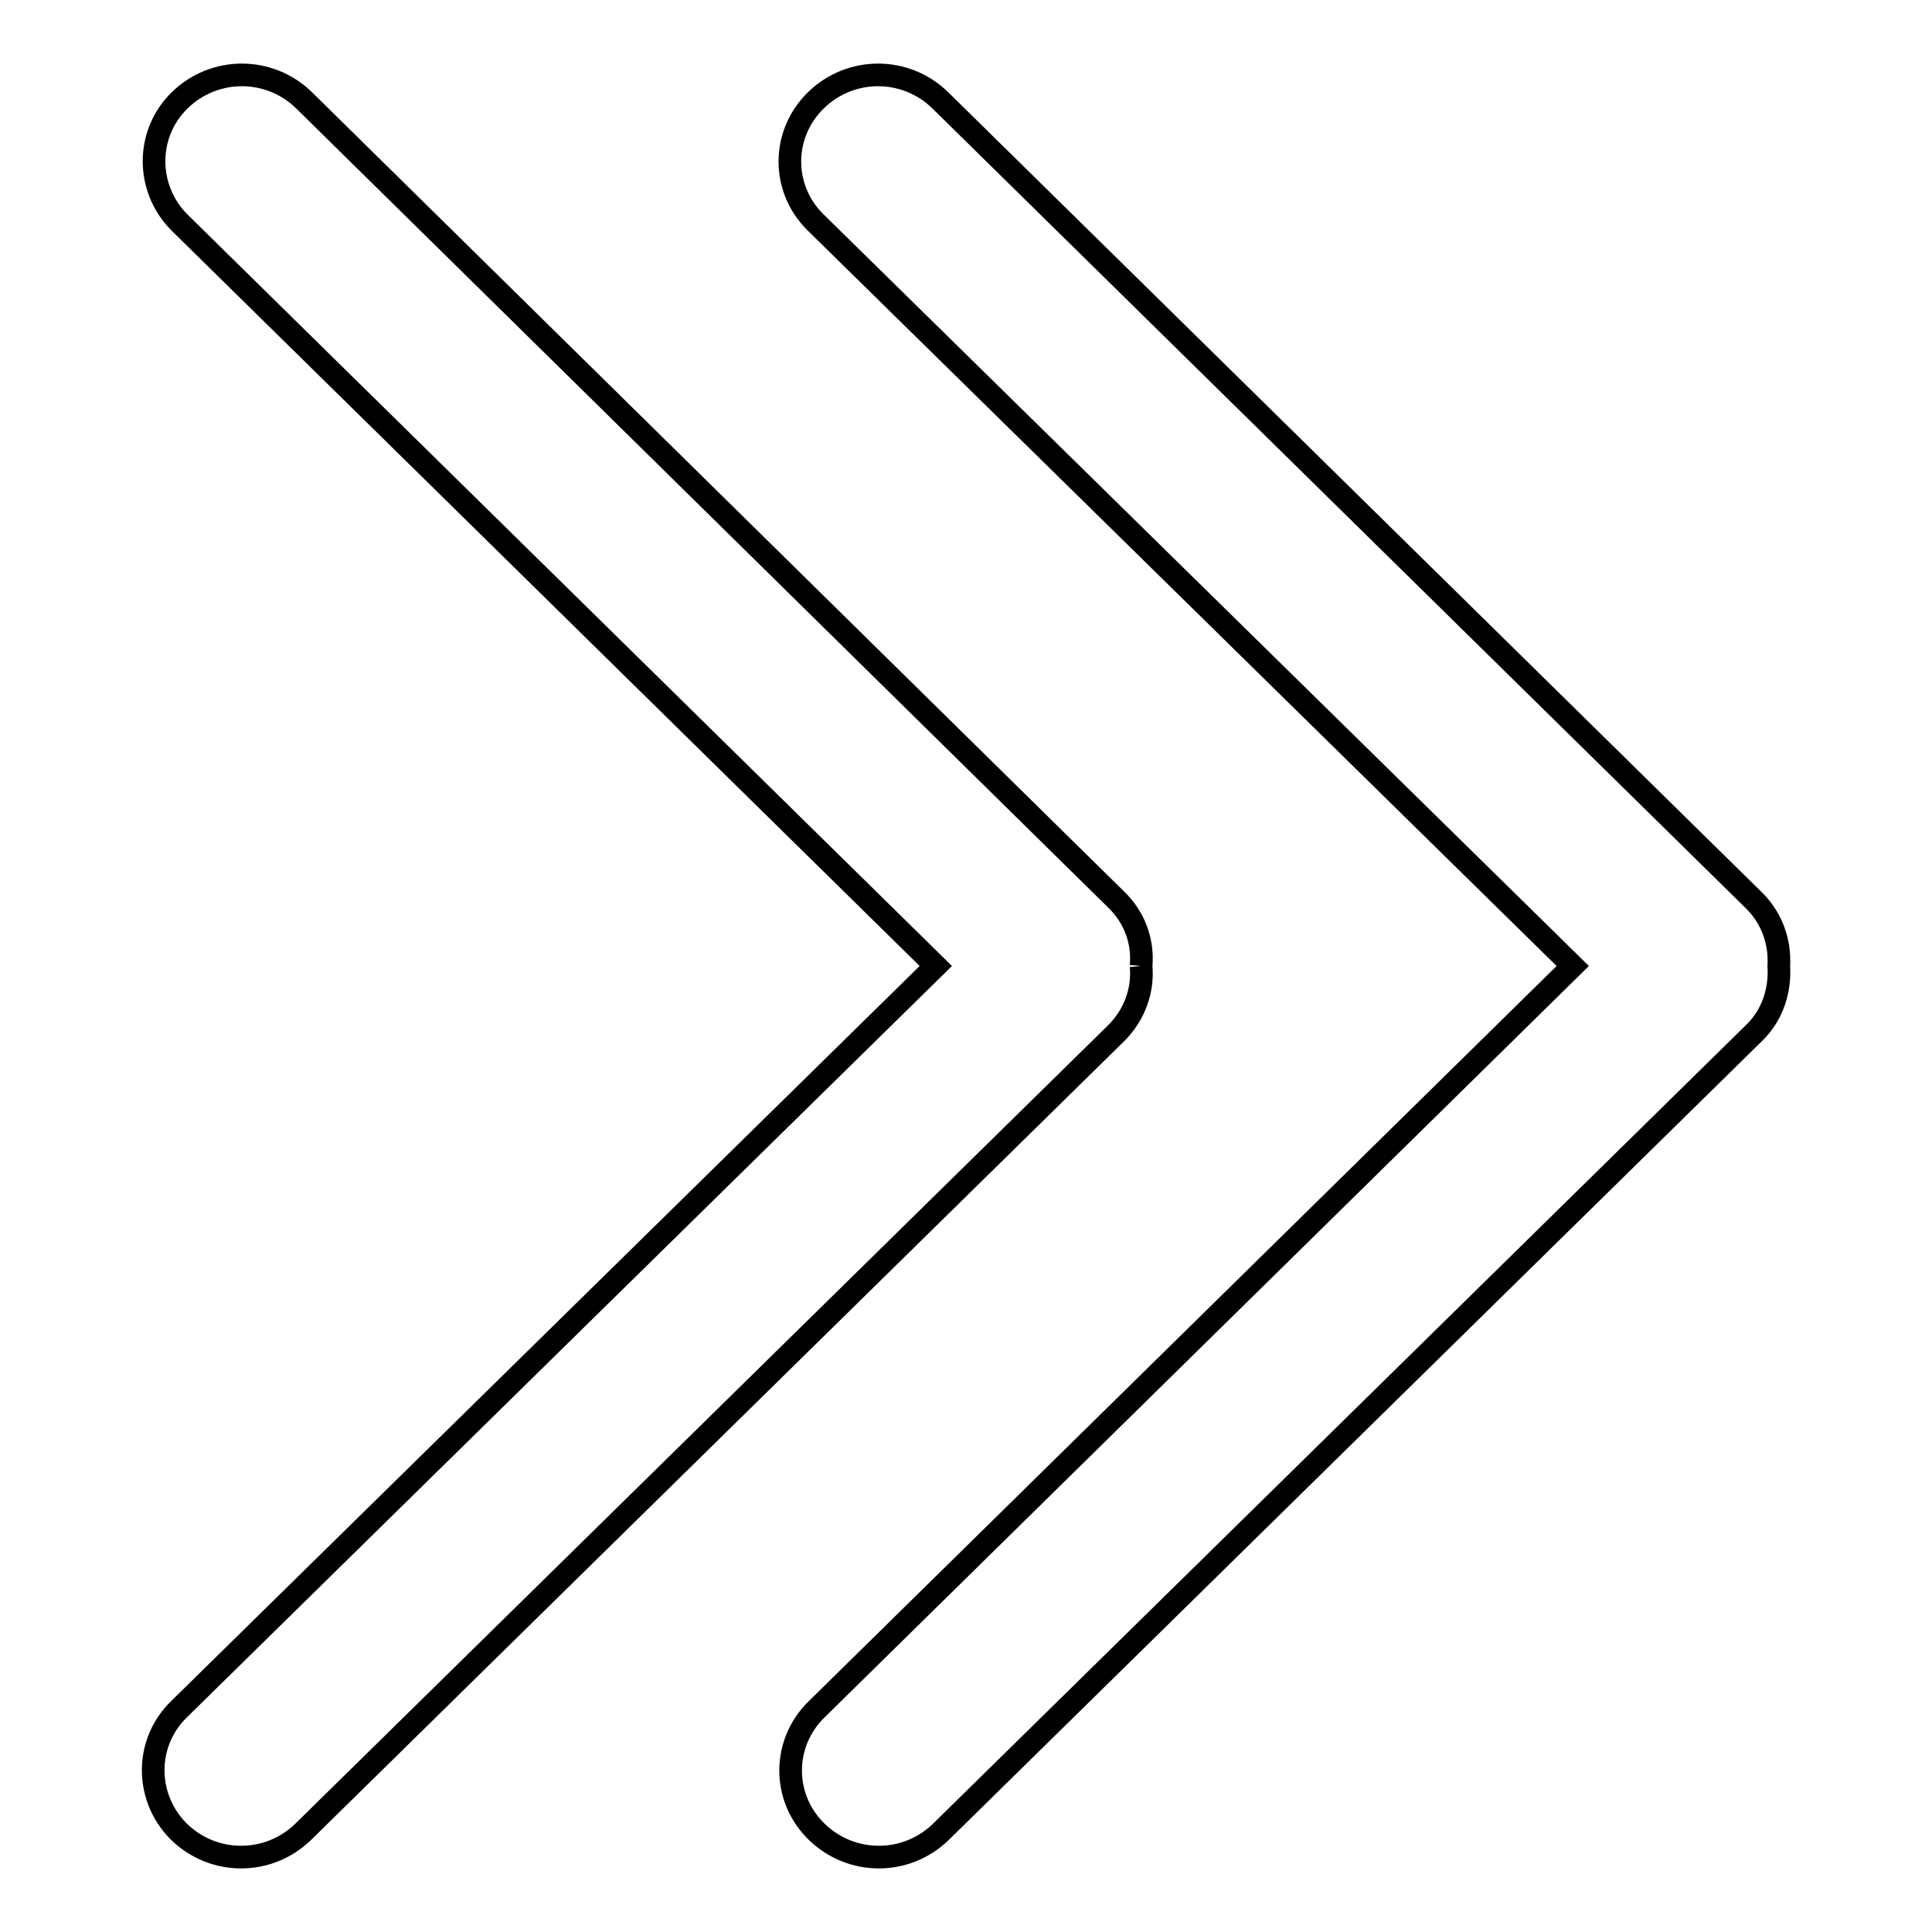
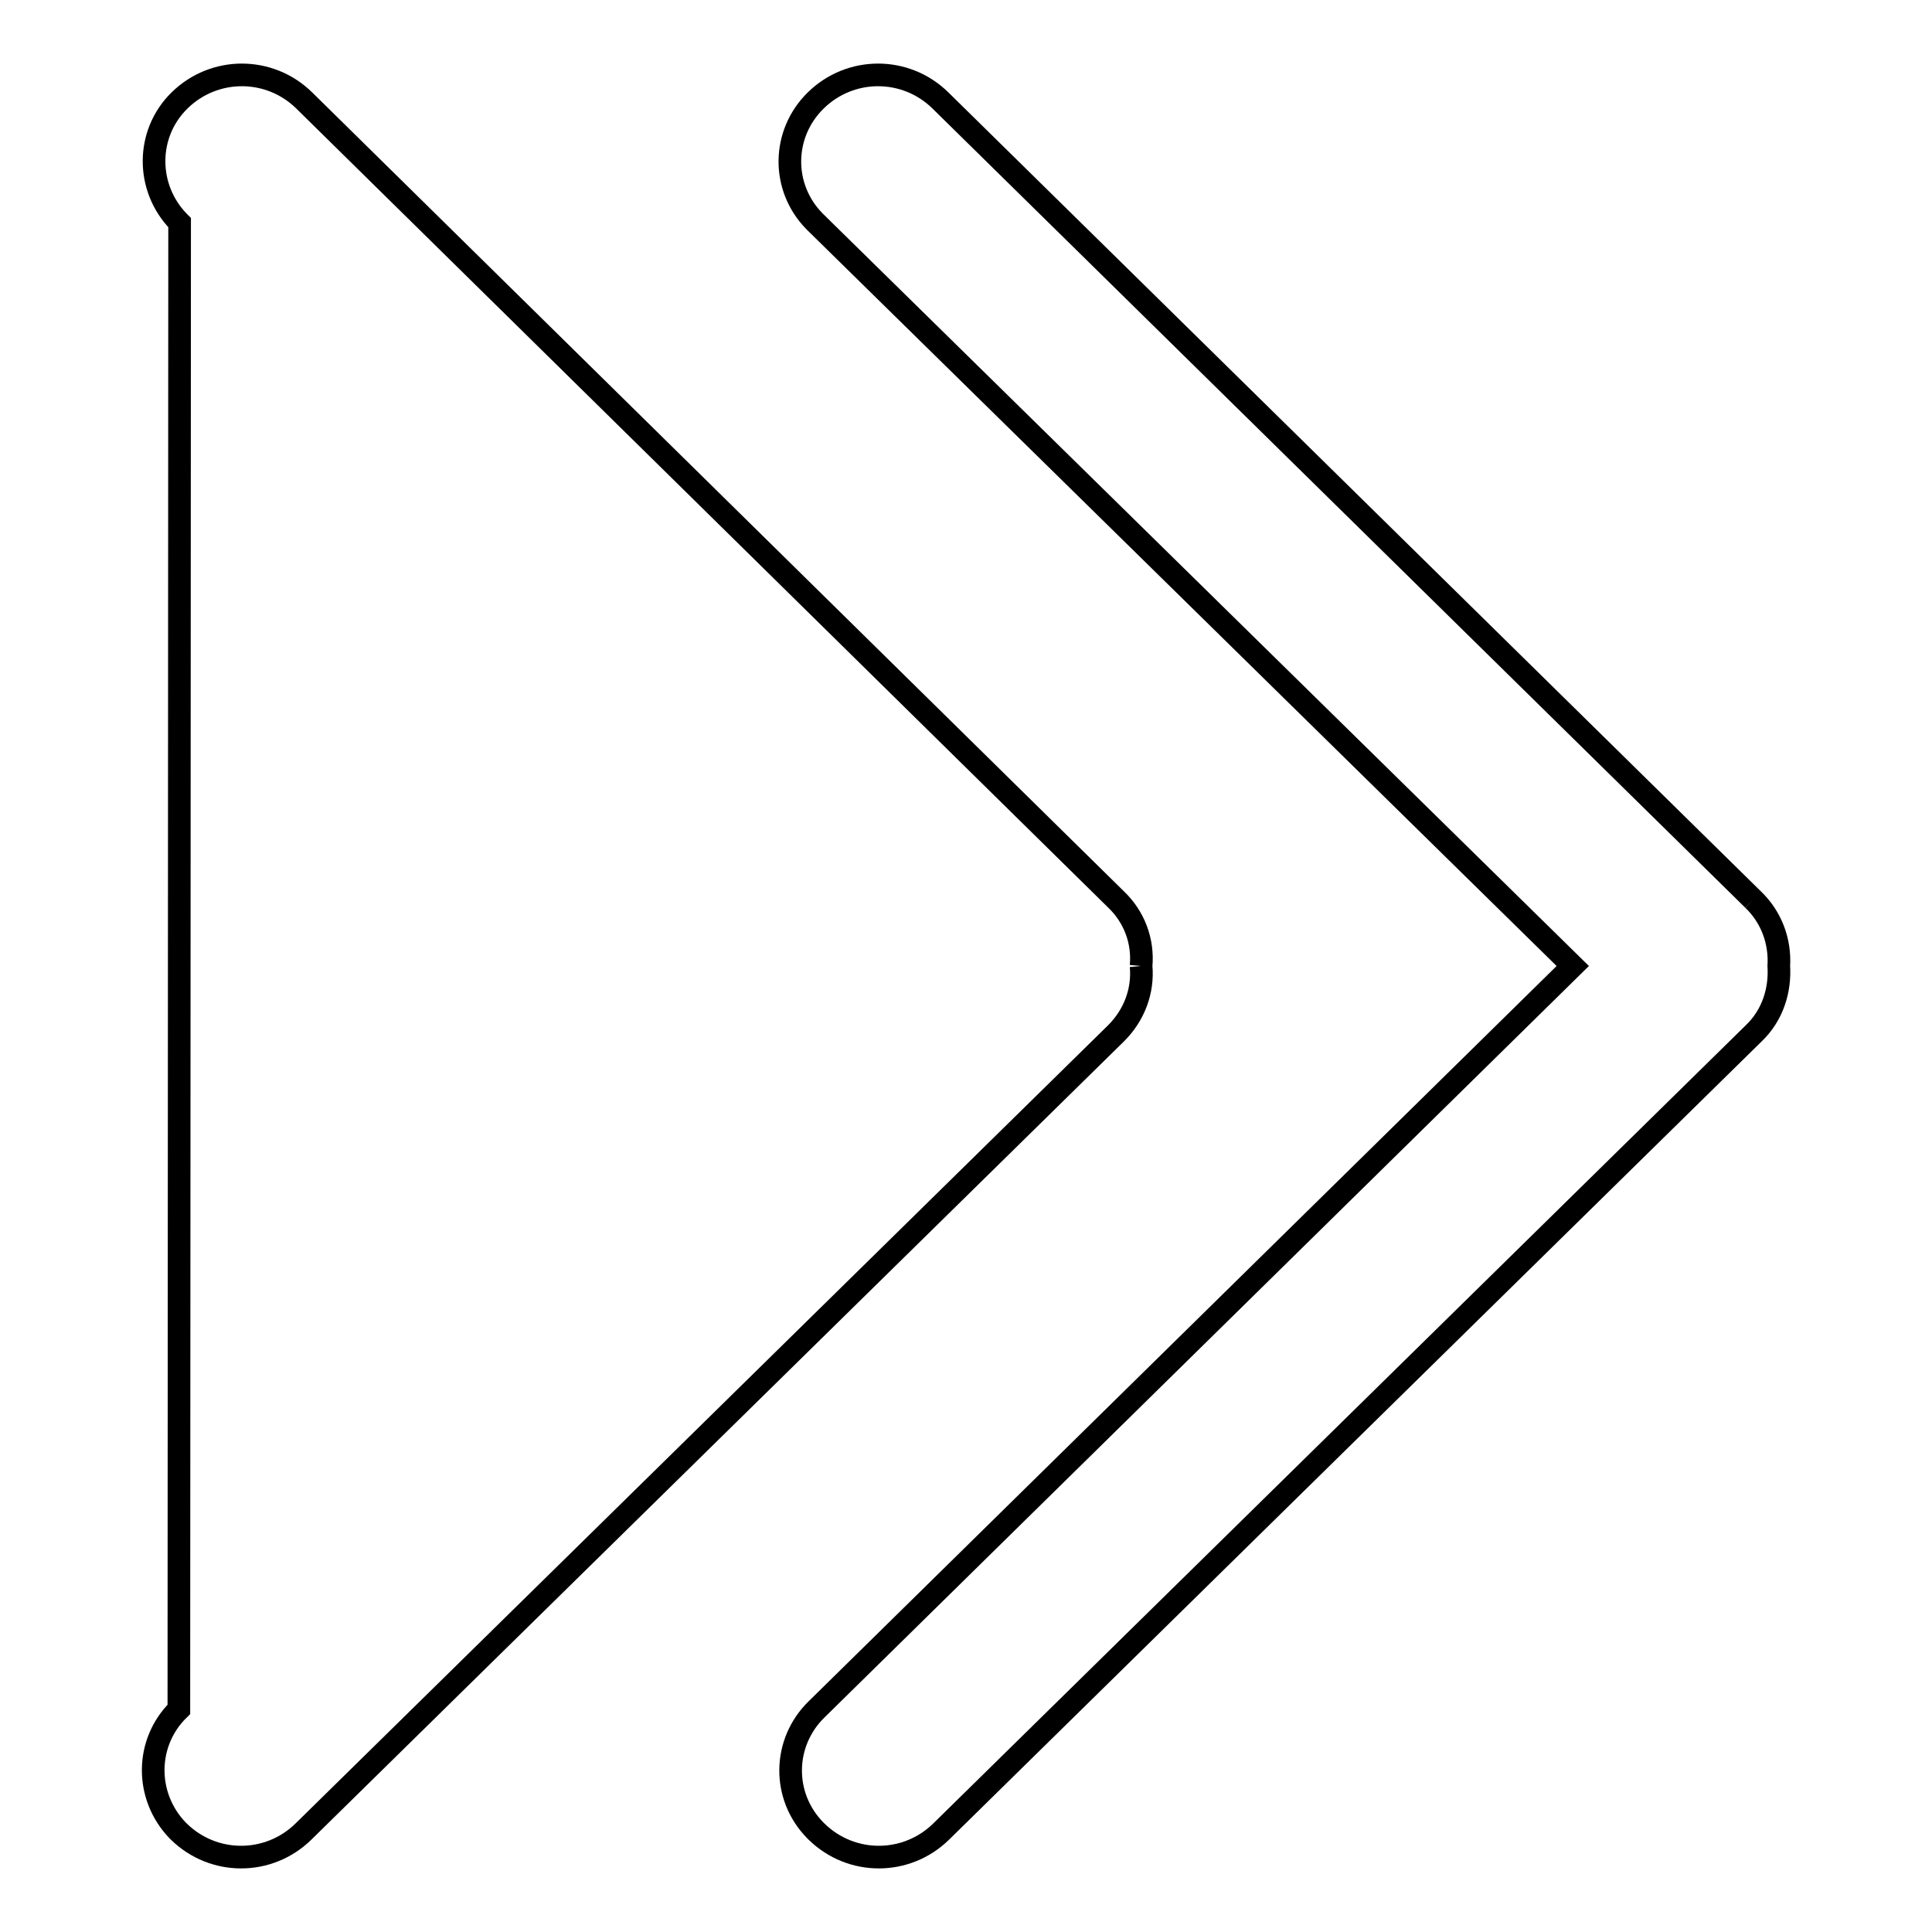
<svg xmlns="http://www.w3.org/2000/svg" version="1.1" x="0px" y="0px" viewBox="0 0 256 256" enable-background="new 0 0 256 256" xml:space="preserve">
  <g>
-     <path stroke-width="3" fill-opacity="0" stroke="#000000" d="M232.3,119.2L124.6,13.3c-4.6-4.5-11.9-4.5-16.5,0c-4.5,4.4-4.6,11.5-0.2,16c0.1,0.1,0.1,0.1,0.2,0.2 L208.4,128l-100.2,98.5c-4.5,4.4-4.6,11.5-0.2,16c0.1,0.1,0.1,0.1,0.2,0.2c4.6,4.5,11.9,4.5,16.5,0l107.7-105.8 c2.5-2.4,3.5-5.7,3.3-8.9C235.9,124.7,234.7,121.5,232.3,119.2 M151.2,128c0.3-3.3-0.9-6.5-3.3-8.8L40.3,13.3 c-4.6-4.5-11.9-4.5-16.5,0c-4.5,4.4-4.5,11.6-0.1,16.1c0,0,0.1,0.1,0.1,0.1L124,128L23.7,226.5c-4.5,4.4-4.5,11.5-0.2,16 c0.1,0.1,0.1,0.1,0.2,0.2c4.6,4.5,11.9,4.5,16.5,0l107.7-105.8C150.3,134.5,151.5,131.3,151.2,128" />
+     <path stroke-width="3" fill-opacity="0" stroke="#000000" d="M232.3,119.2L124.6,13.3c-4.6-4.5-11.9-4.5-16.5,0c-4.5,4.4-4.6,11.5-0.2,16c0.1,0.1,0.1,0.1,0.2,0.2 L208.4,128l-100.2,98.5c-4.5,4.4-4.6,11.5-0.2,16c0.1,0.1,0.1,0.1,0.2,0.2c4.6,4.5,11.9,4.5,16.5,0l107.7-105.8 c2.5-2.4,3.5-5.7,3.3-8.9C235.9,124.7,234.7,121.5,232.3,119.2 M151.2,128c0.3-3.3-0.9-6.5-3.3-8.8L40.3,13.3 c-4.6-4.5-11.9-4.5-16.5,0c-4.5,4.4-4.5,11.6-0.1,16.1c0,0,0.1,0.1,0.1,0.1L23.7,226.5c-4.5,4.4-4.5,11.5-0.2,16 c0.1,0.1,0.1,0.1,0.2,0.2c4.6,4.5,11.9,4.5,16.5,0l107.7-105.8C150.3,134.5,151.5,131.3,151.2,128" />
  </g>
</svg>